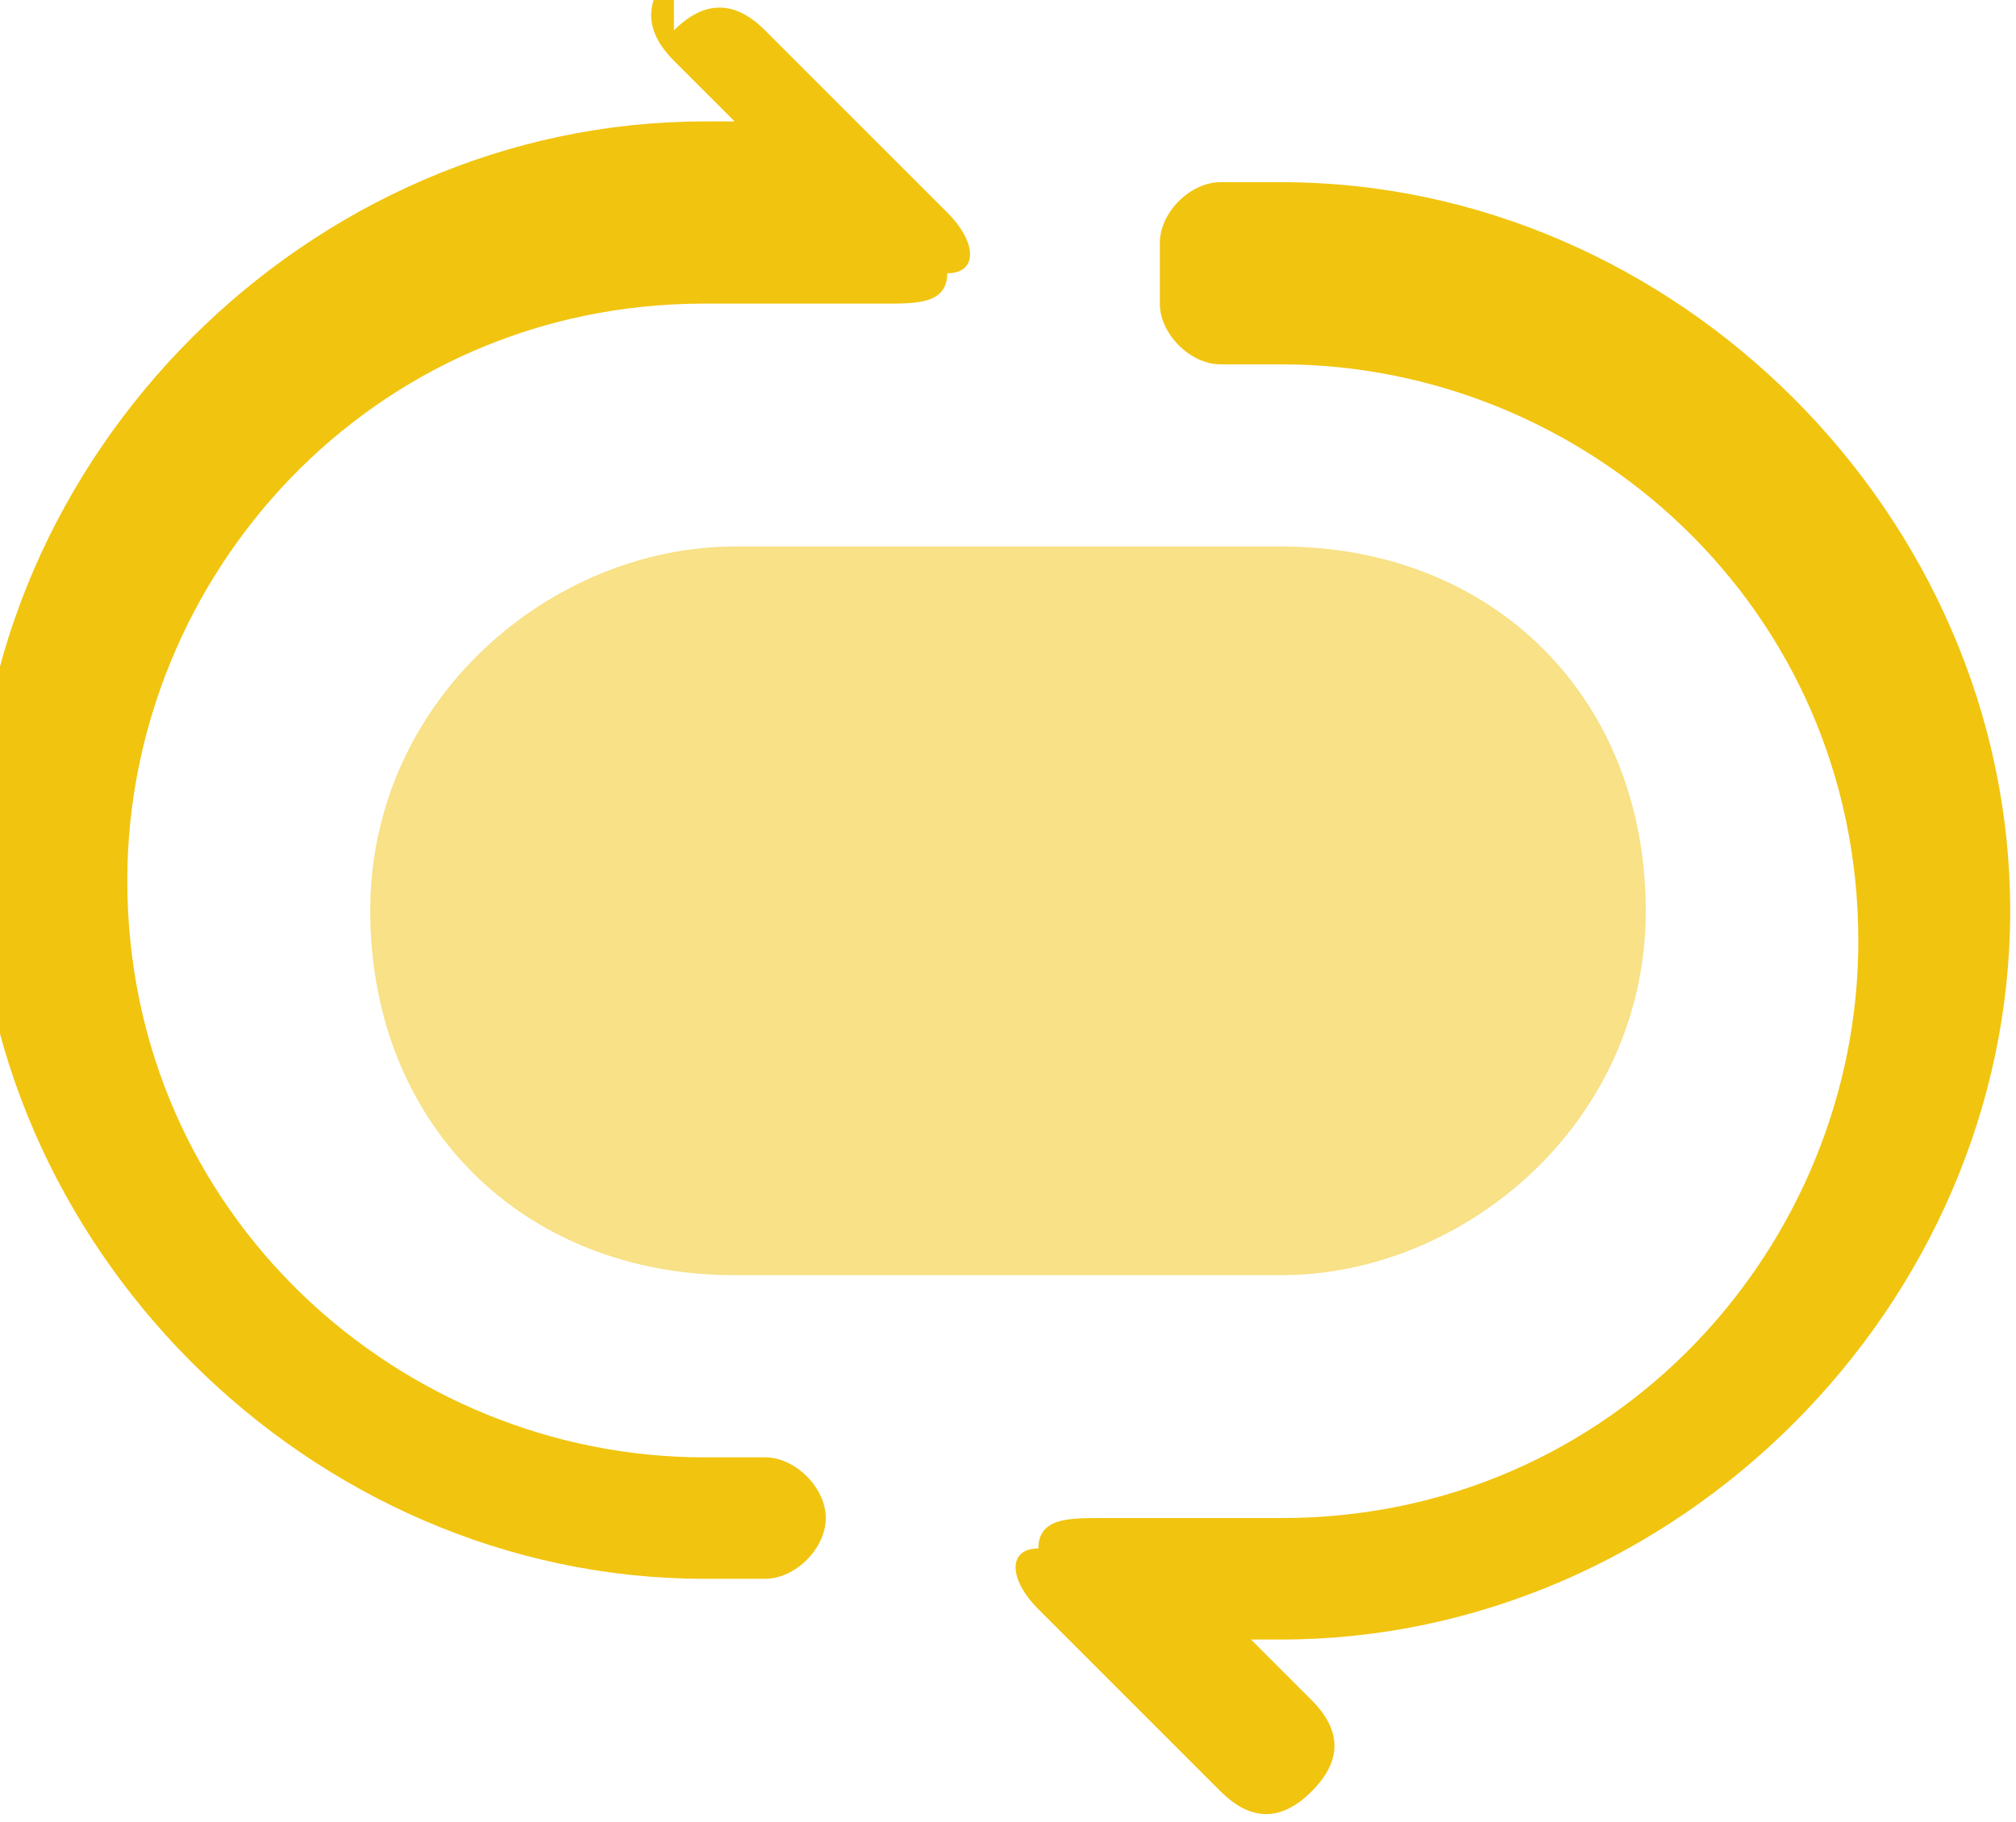
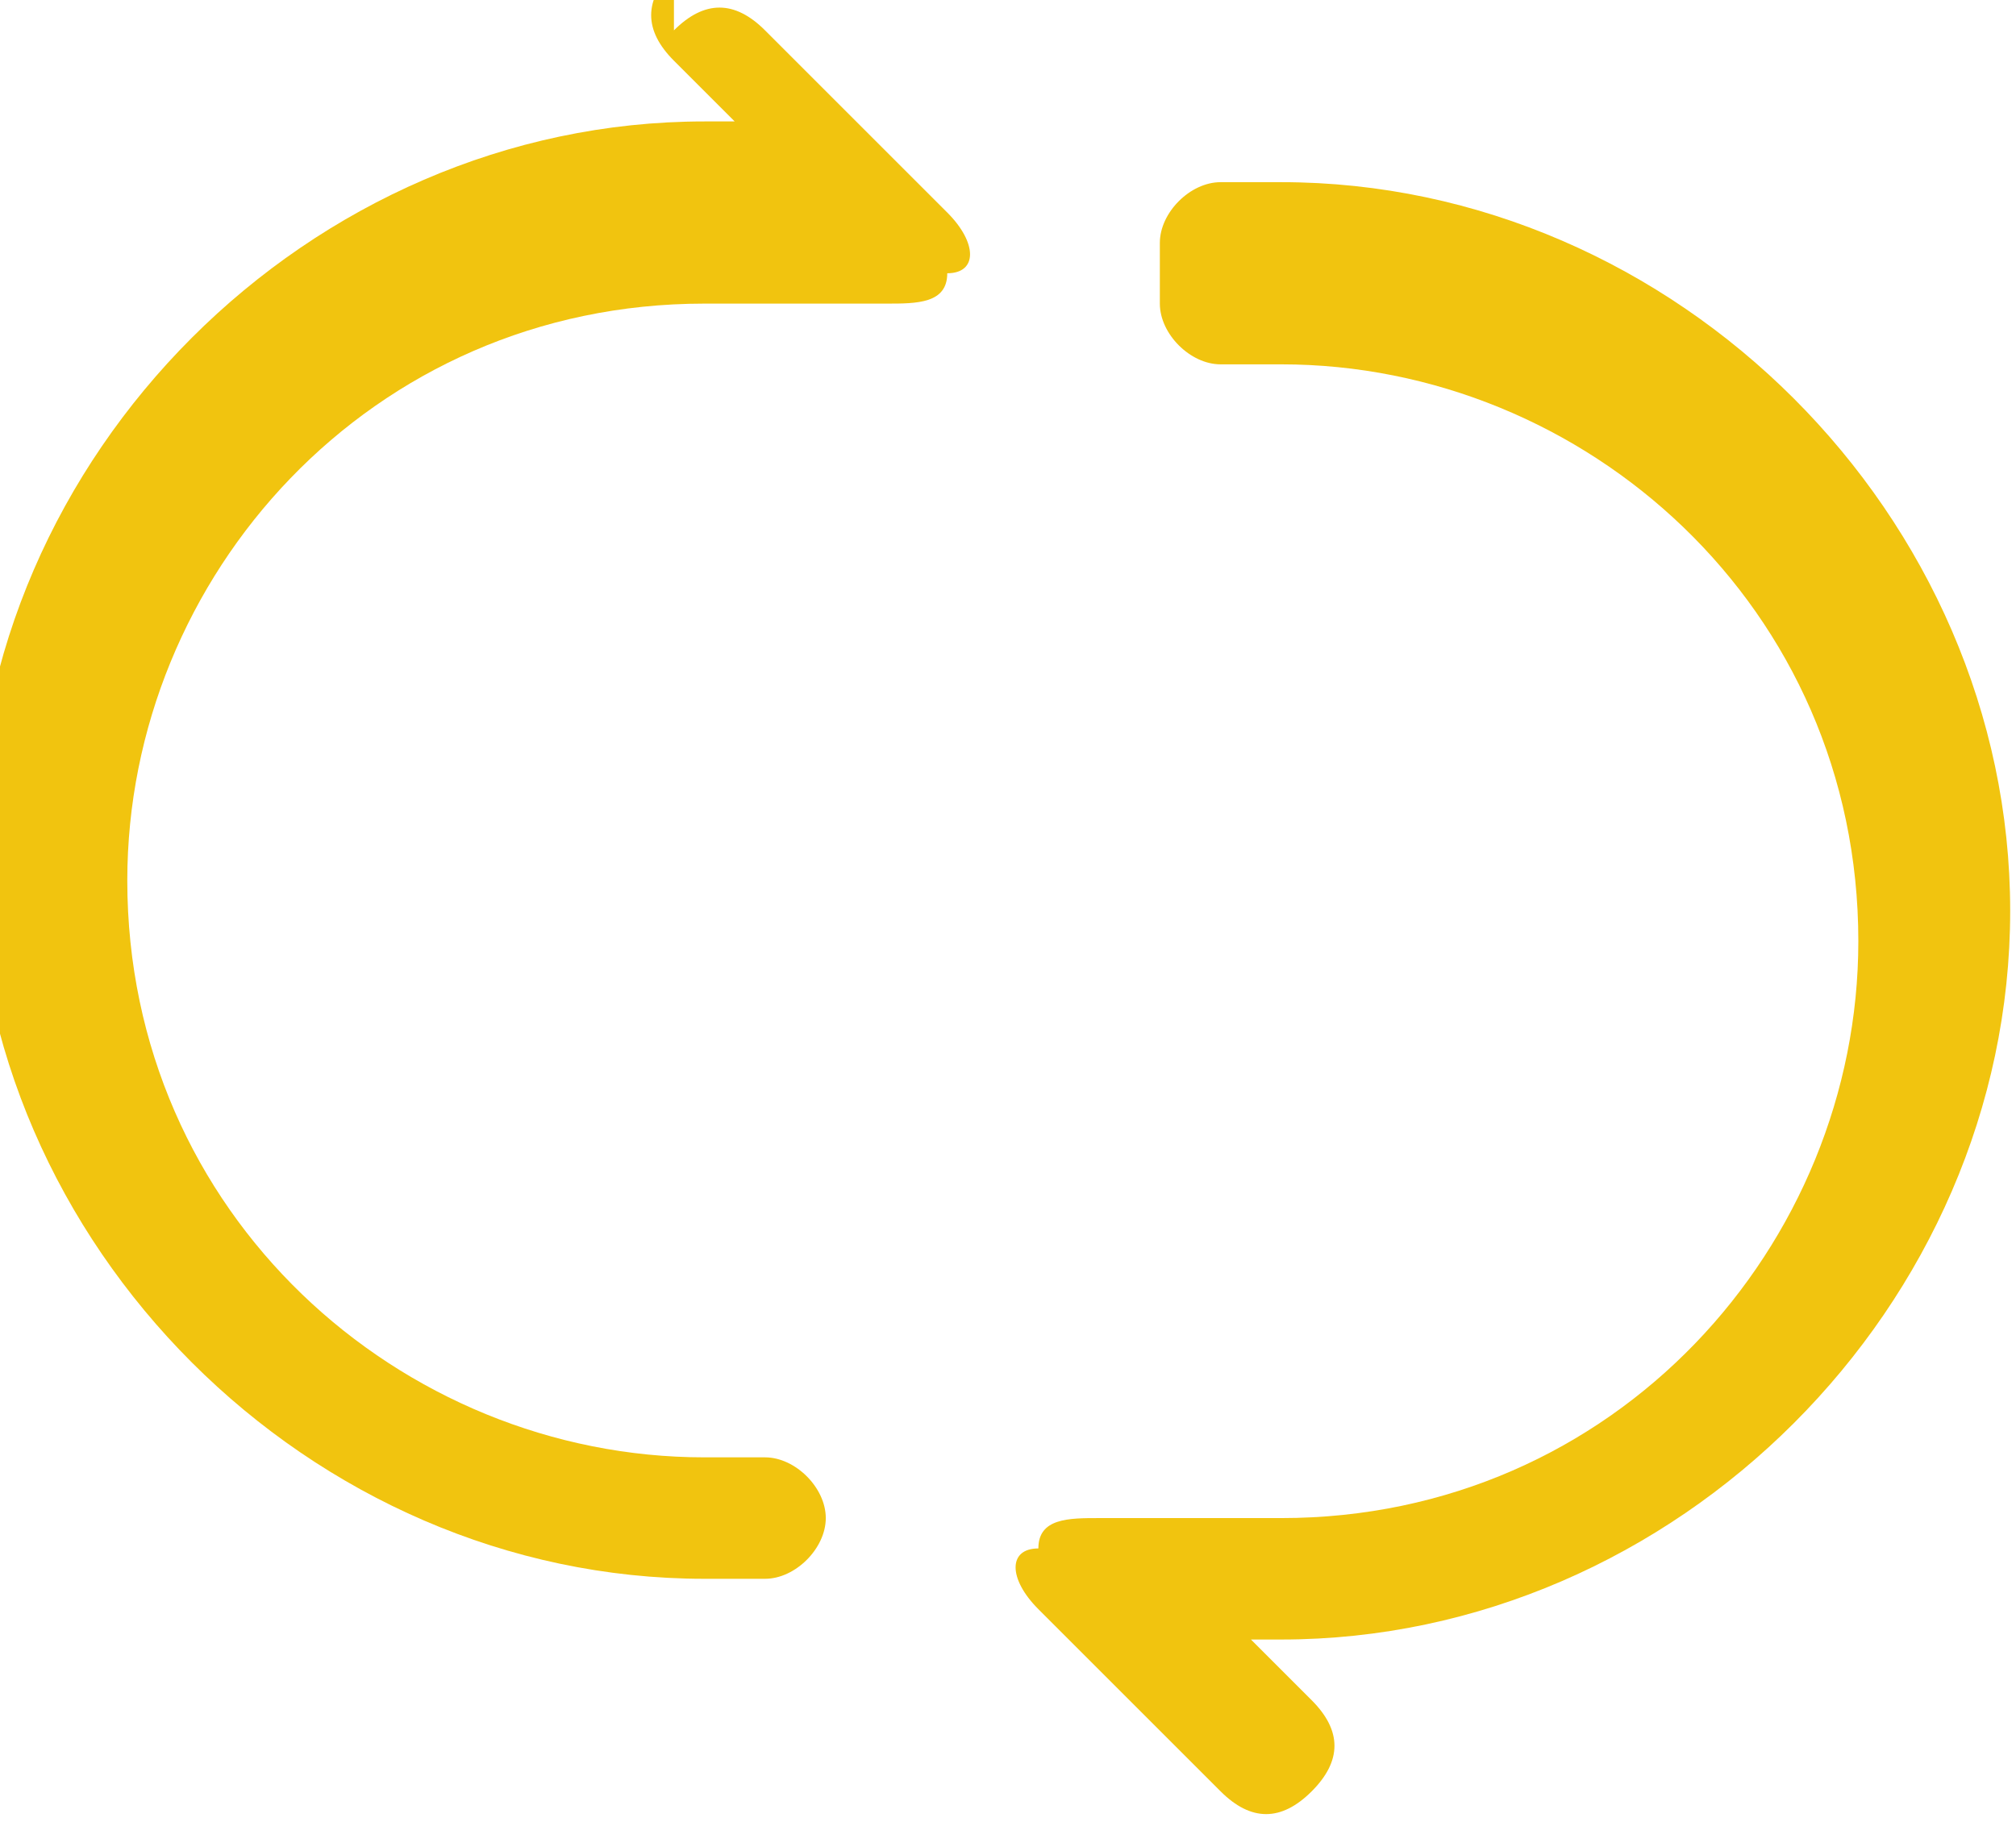
<svg xmlns="http://www.w3.org/2000/svg" xml:space="preserve" width="0.208in" height="0.188in" style="shape-rendering:geometricPrecision; text-rendering:geometricPrecision; image-rendering:optimizeQuality; fill-rule:evenodd; clip-rule:evenodd" viewBox="0 0 0.66 0.6">
  <defs>
    <style type="text/css">       .fil0 {fill:#F1C40F}    .fil1 {fill:#F1C40F;fill-rule:nonzero;fill-opacity:0.502}     </style>
  </defs>
  <g id="Layer_x0020_1">
    <g id="_3294342381344">
      <path class="fil0" d="M0.22 0.01c0.01,-0.01 0.02,-0.01 0.03,0l0.06 0.06c0.01,0.01 0.01,0.02 0,0.02 -0,0.01 -0.01,0.01 -0.02,0.01l-0.06 0c-0.11,0 -0.19,0.09 -0.19,0.19 0,0.11 0.09,0.19 0.19,0.19l0.02 0c0.01,0 0.02,0.01 0.02,0.02 0,0.01 -0.01,0.02 -0.02,0.02l-0.02 0c-0.13,0 -0.24,-0.11 -0.24,-0.24 0,-0.13 0.11,-0.24 0.24,-0.24l0.01 0 -0.02 -0.02c-0.01,-0.01 -0.01,-0.02 0,-0.03z" />
      <path class="fil0" d="M0.38 0.08c0,-0.01 0.01,-0.02 0.02,-0.02l0.02 0c0.13,0 0.24,0.11 0.24,0.24 0,0.13 -0.11,0.24 -0.24,0.24l-0.01 0 0.02 0.02c0.01,0.01 0.01,0.02 0,0.03 -0.01,0.01 -0.02,0.01 -0.03,0l-0.06 -0.06c-0.01,-0.01 -0.01,-0.02 -0,-0.02 0,-0.01 0.01,-0.01 0.02,-0.01l0.06 0c0.11,0 0.19,-0.09 0.19,-0.19 0,-0.11 -0.09,-0.19 -0.19,-0.19l-0.02 0c-0.01,0 -0.02,-0.01 -0.02,-0.02z" />
      <g>
-         <path class="fil1" d="M0.12 0.3c0,-0.07 0.06,-0.12 0.12,-0.12l0.18 0c0.07,0 0.12,0.05 0.12,0.12 0,0.07 -0.06,0.12 -0.12,0.12l-0.18 0c-0.07,0 -0.12,-0.05 -0.12,-0.12z" />
-       </g>
+         </g>
    </g>
  </g>
</svg>